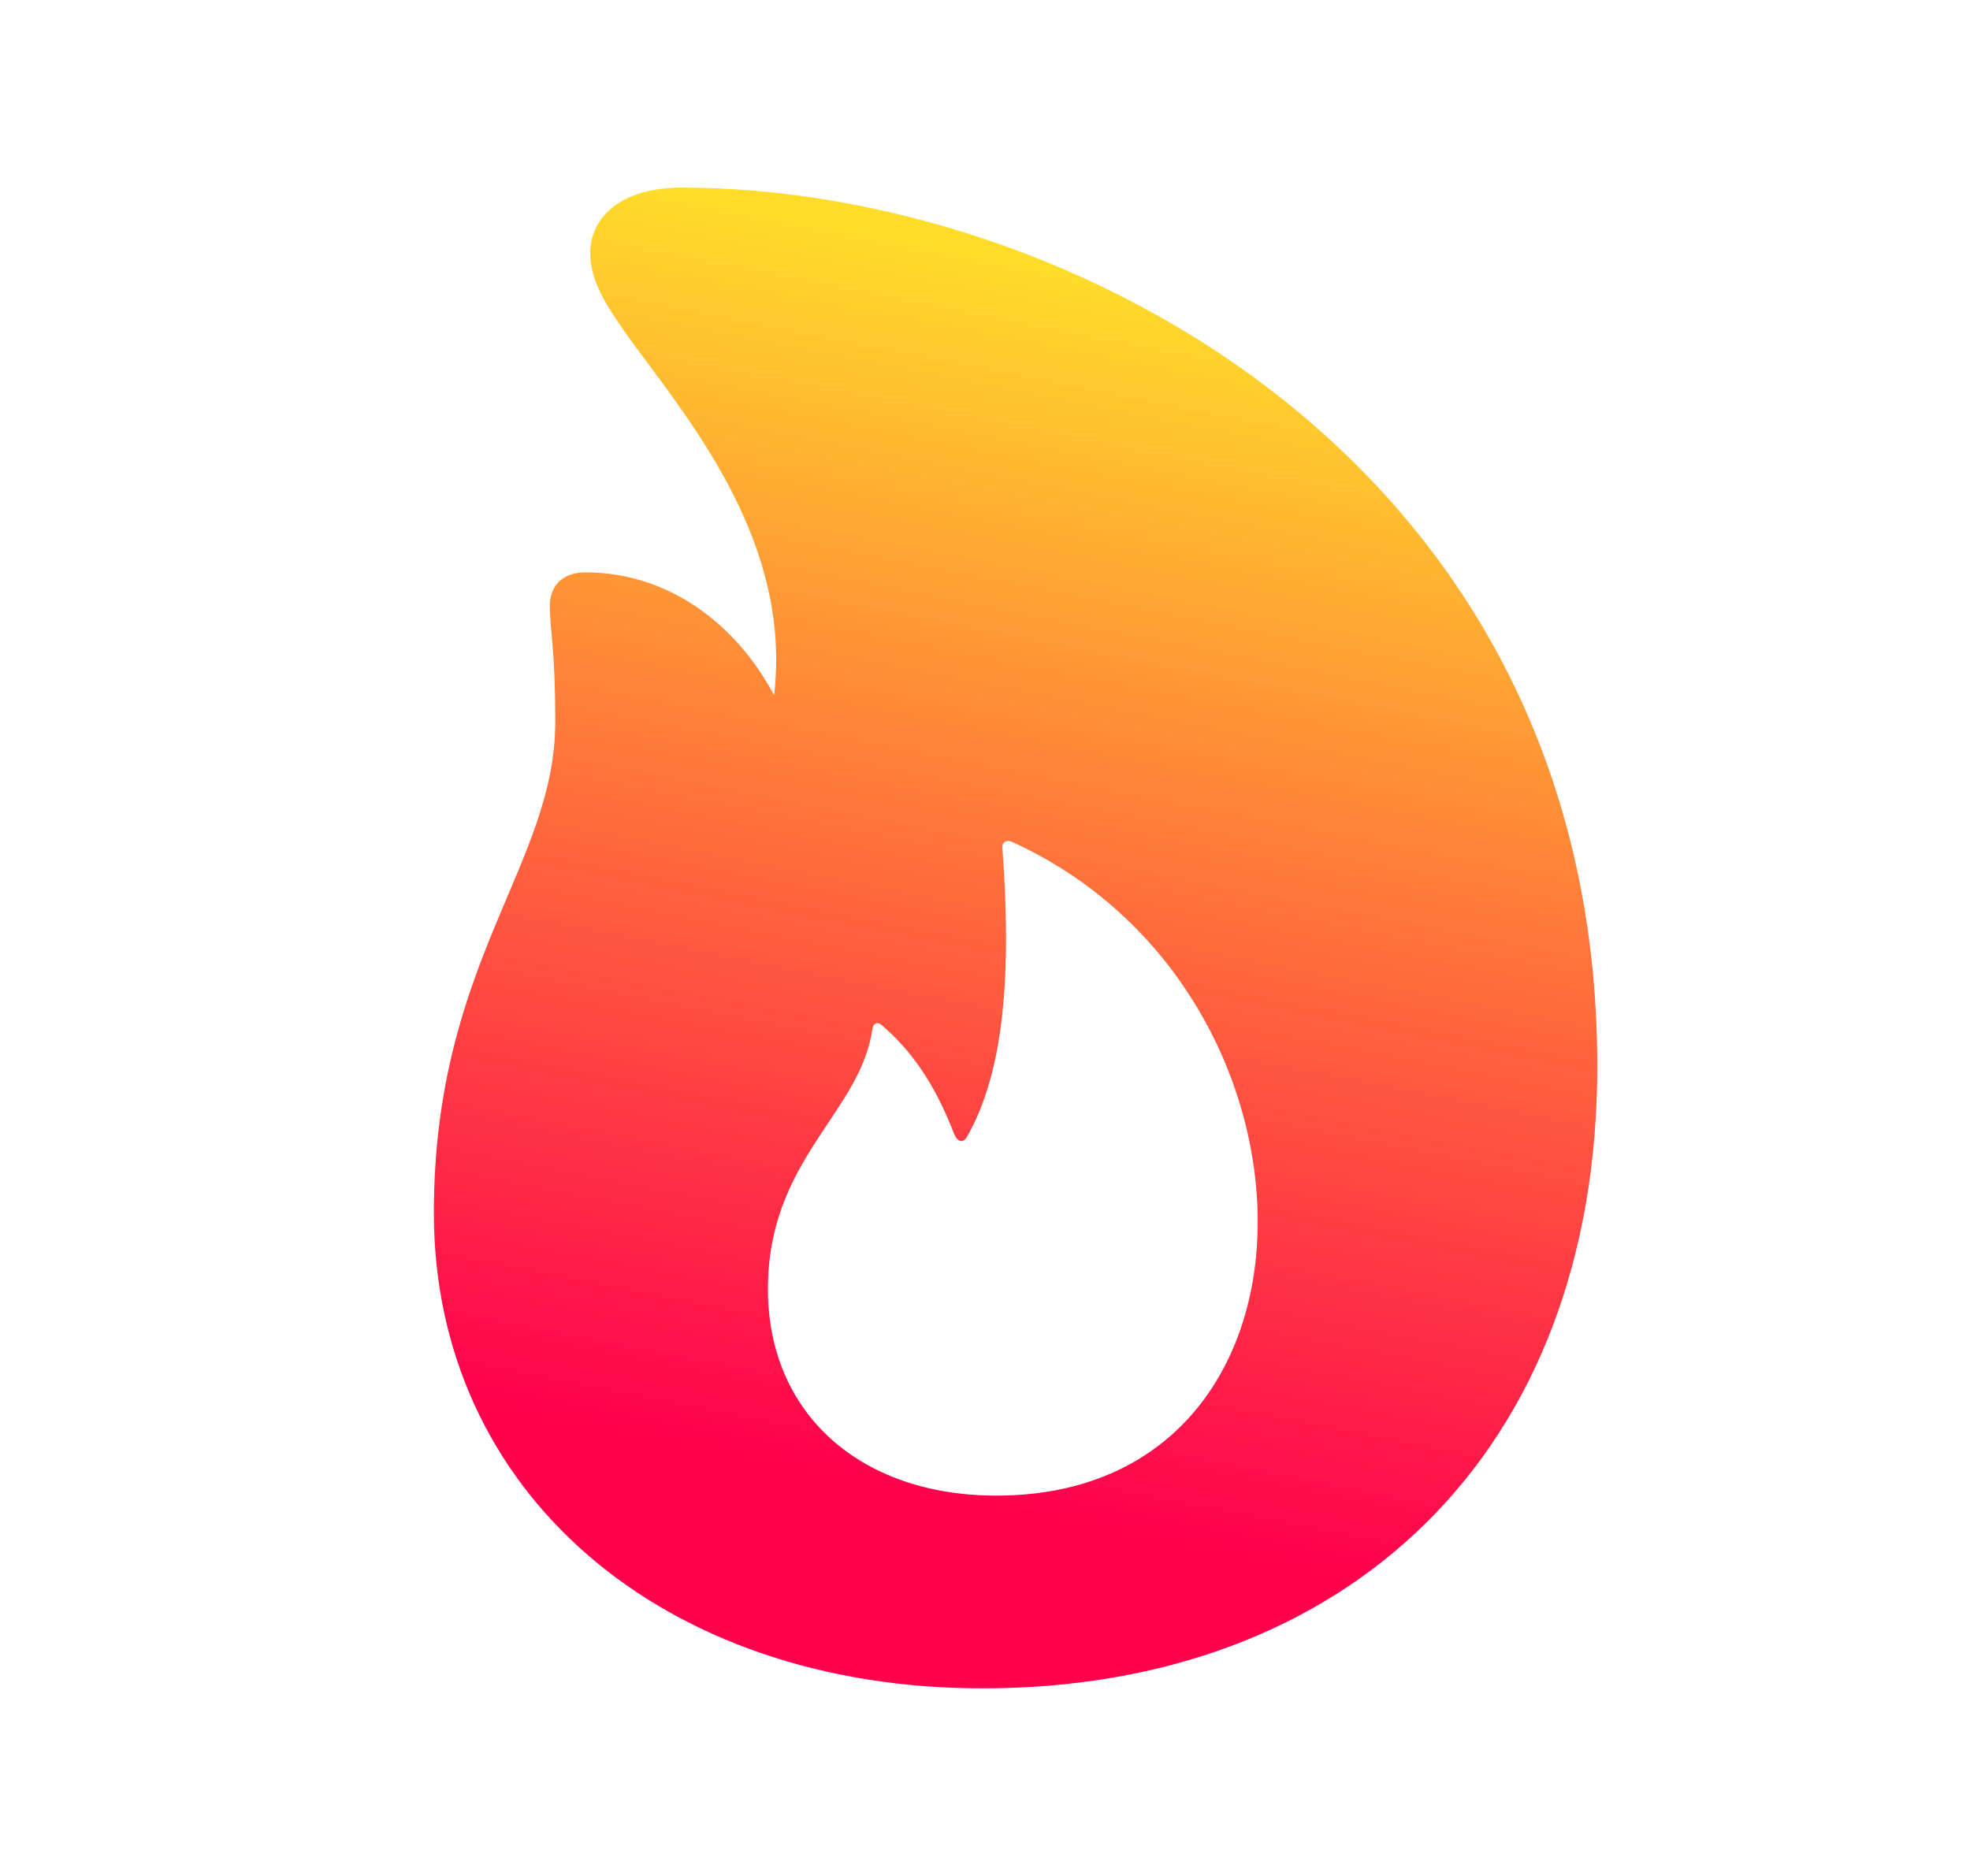
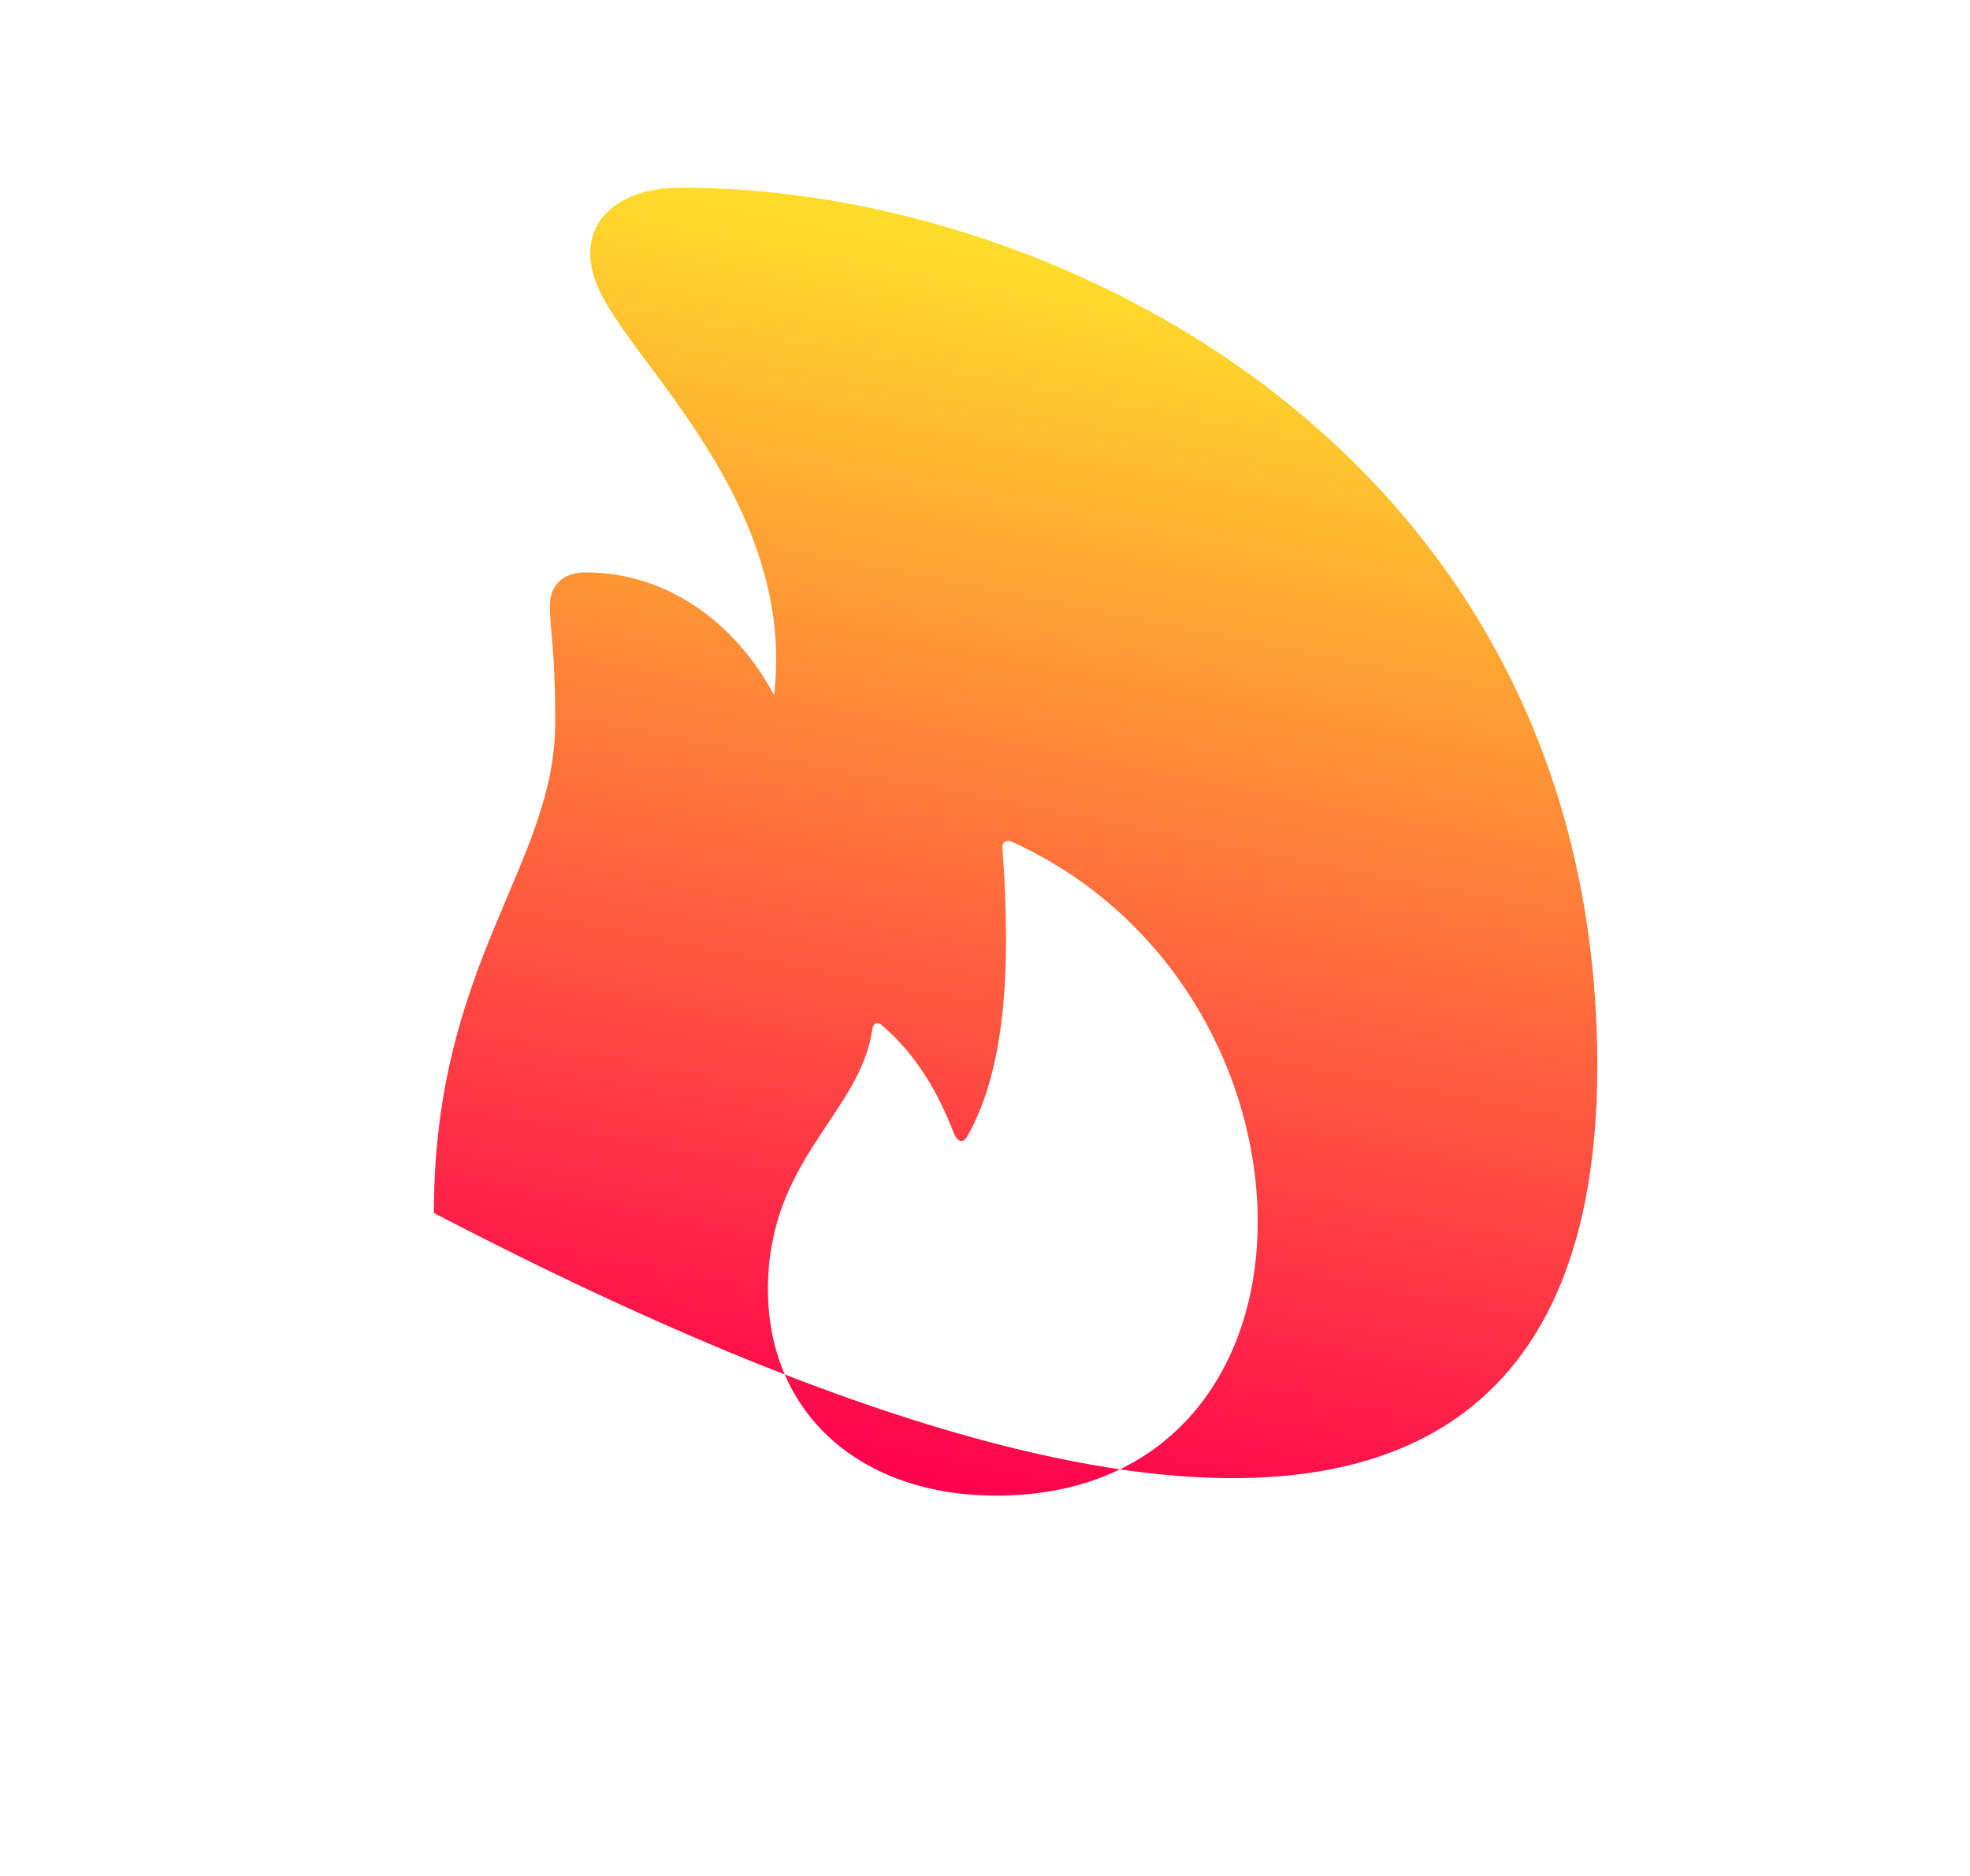
<svg xmlns="http://www.w3.org/2000/svg" width="21" height="20" viewBox="0 0 21 20" fill="none">
-   <path d="M4.625 12.932C4.625 15.901 7.053 18 10.475 18C14.358 18 17.027 15.492 17.027 11.367C17.027 4.932 11.382 2 7.265 2C6.614 2 6.292 2.322 6.292 2.695C6.292 2.994 6.453 3.243 6.694 3.587C7.279 4.391 8.274 5.561 8.274 7.031C8.274 7.155 8.267 7.28 8.252 7.412C7.843 6.644 7.119 6.102 6.241 6.102C5.992 6.102 5.861 6.249 5.861 6.461C5.861 6.717 5.919 6.9 5.919 7.697C5.919 9.225 4.625 10.256 4.625 12.932ZM10.621 15.945C9.159 15.945 8.186 15.06 8.186 13.744C8.186 12.362 9.166 11.872 9.298 10.98C9.305 10.907 9.356 10.885 9.407 10.936C9.773 11.251 10 11.645 10.175 12.099C10.212 12.179 10.27 12.186 10.307 12.121C10.709 11.419 10.782 10.373 10.687 9.057C10.672 8.983 10.724 8.947 10.79 8.976C12.523 9.766 13.407 11.485 13.407 13.027C13.407 14.578 12.493 15.945 10.621 15.945Z" fill="url(#paint0_linear_461_6034)" />
+   <path d="M4.625 12.932C14.358 18 17.027 15.492 17.027 11.367C17.027 4.932 11.382 2 7.265 2C6.614 2 6.292 2.322 6.292 2.695C6.292 2.994 6.453 3.243 6.694 3.587C7.279 4.391 8.274 5.561 8.274 7.031C8.274 7.155 8.267 7.28 8.252 7.412C7.843 6.644 7.119 6.102 6.241 6.102C5.992 6.102 5.861 6.249 5.861 6.461C5.861 6.717 5.919 6.9 5.919 7.697C5.919 9.225 4.625 10.256 4.625 12.932ZM10.621 15.945C9.159 15.945 8.186 15.06 8.186 13.744C8.186 12.362 9.166 11.872 9.298 10.98C9.305 10.907 9.356 10.885 9.407 10.936C9.773 11.251 10 11.645 10.175 12.099C10.212 12.179 10.27 12.186 10.307 12.121C10.709 11.419 10.782 10.373 10.687 9.057C10.672 8.983 10.724 8.947 10.79 8.976C12.523 9.766 13.407 11.485 13.407 13.027C13.407 14.578 12.493 15.945 10.621 15.945Z" fill="url(#paint0_linear_461_6034)" />
  <defs>
    <linearGradient id="paint0_linear_461_6034" x1="12.125" y1="26.5" x2="16.573" y2="3.891" gradientUnits="userSpaceOnUse">
      <stop offset="0.433" stop-color="#FF004D" />
      <stop offset="1" stop-color="#FFDC2A" />
    </linearGradient>
  </defs>
</svg>